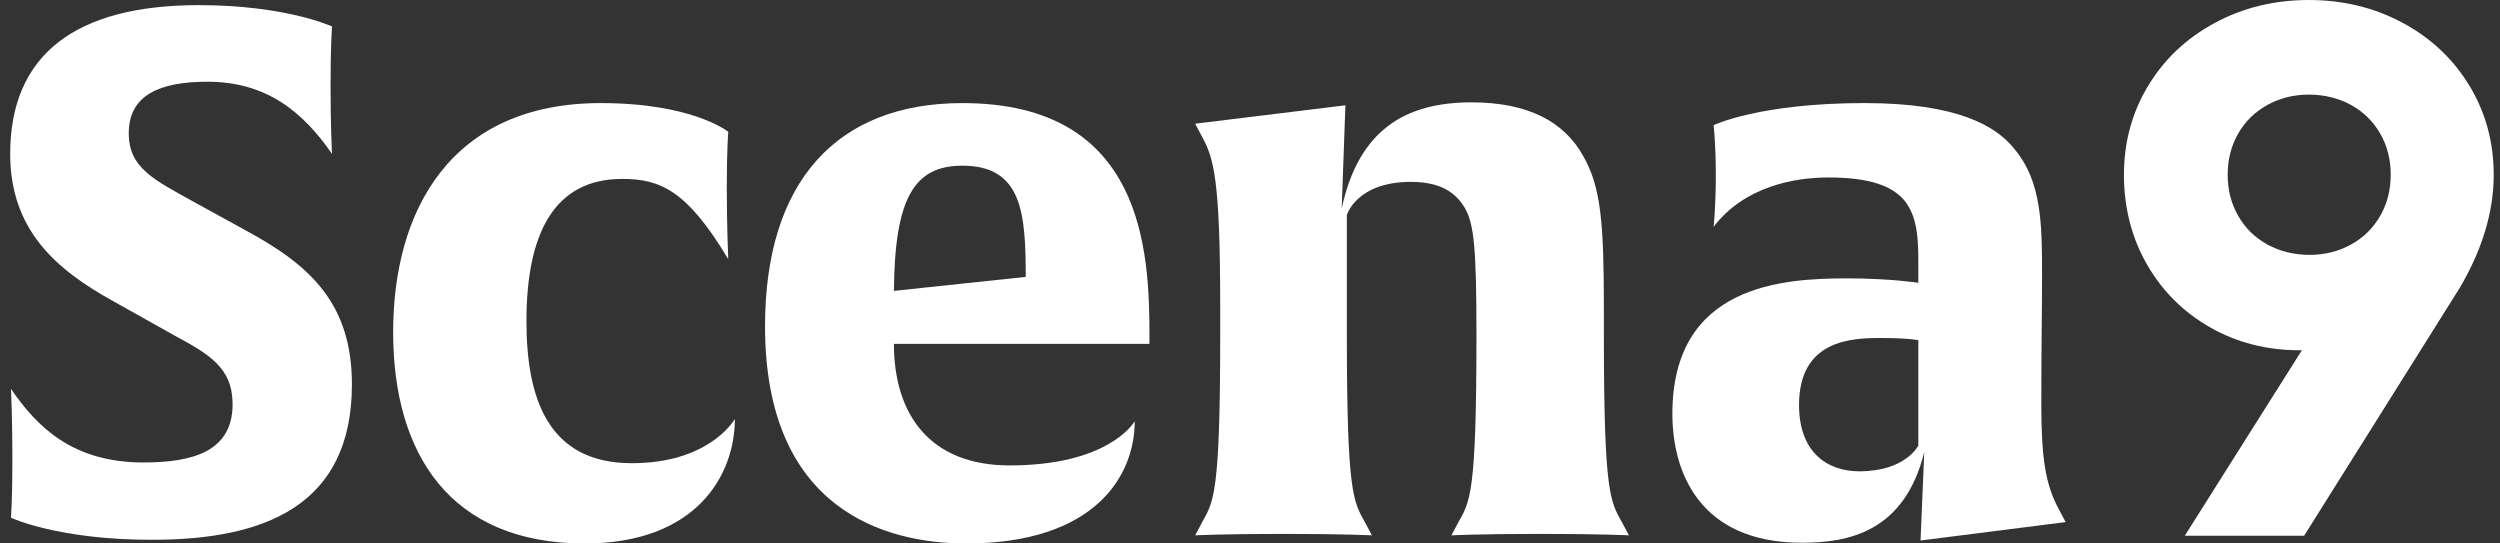
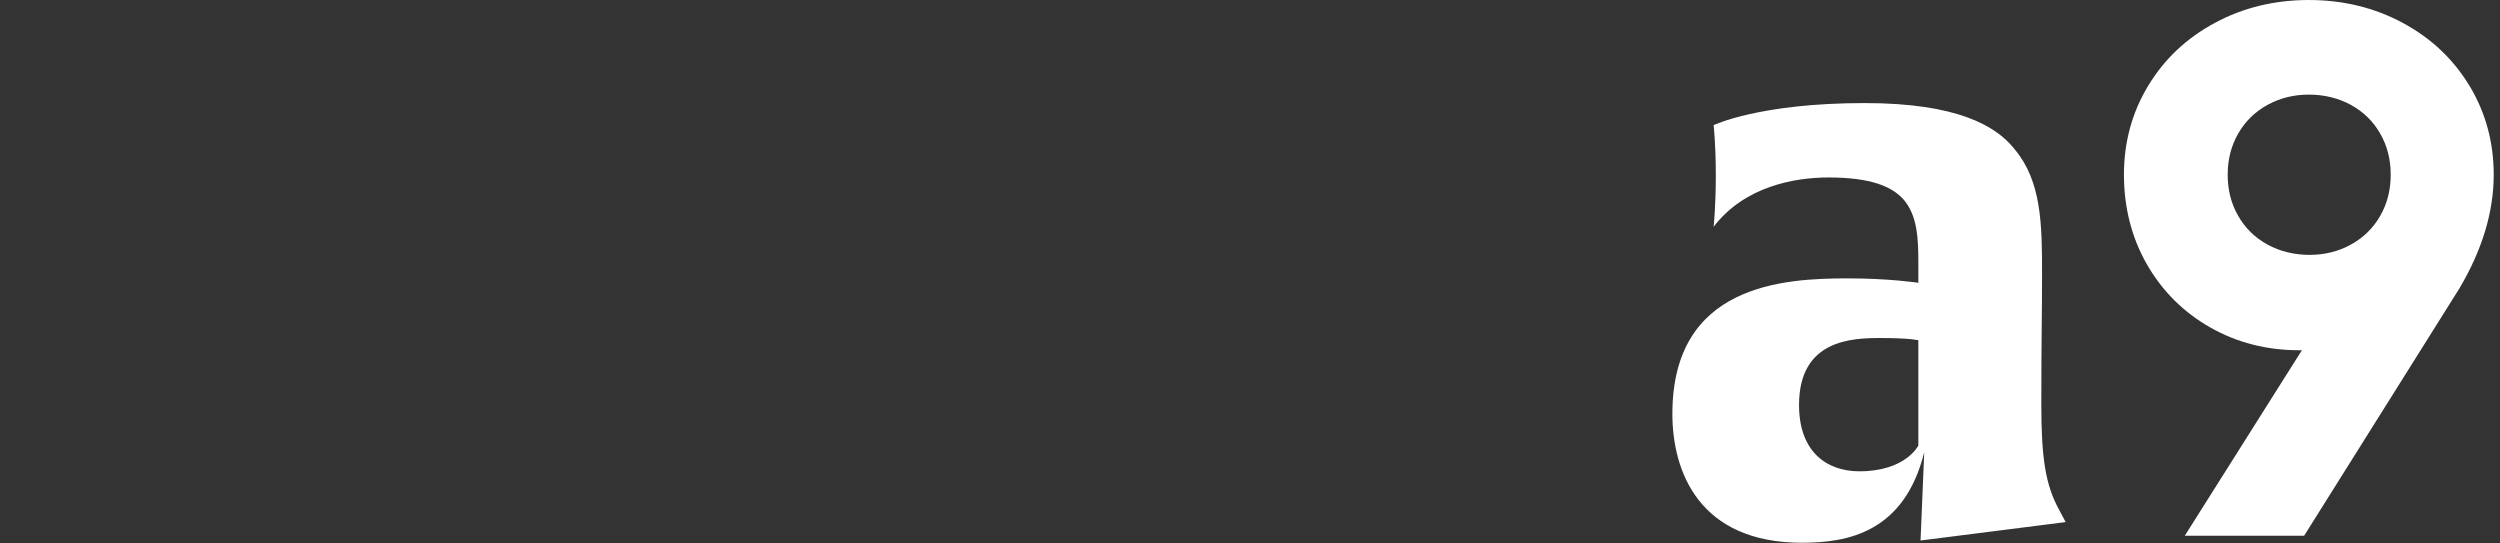
<svg xmlns="http://www.w3.org/2000/svg" width="184" height="40" viewBox="0 0 184 40" fill="none">
  <rect x="0" y="0" width="184" height="40" fill="#333333" stroke="none" />
  <g clip-path="url(#clip0_441_2622)">
-     <path d="M11.211 39.73C4.219 39.73 0.805 38.103 0.805 38.103C0.805 38.103 0.912 36.857 0.912 33.876C0.912 30.623 0.805 28.618 0.805 28.618C2.702 31.382 5.303 34.038 10.561 34.038C14.192 34.038 17.119 33.225 17.119 29.757C17.119 27.046 15.385 26.07 12.783 24.661L8.338 22.169C4.11 19.837 0.75 16.91 0.75 11.328C0.75 4.01 5.574 0.378 14.626 0.378C21.077 0.378 24.437 1.95 24.437 1.95C24.437 1.95 24.329 3.251 24.329 6.34C24.329 9.429 24.437 11.326 24.437 11.326C22.269 8.183 19.558 6.015 15.277 6.015C11.754 6.015 9.477 6.991 9.477 9.809C9.477 12.357 11.32 13.224 14.247 14.85L18.096 16.964C22.811 19.511 25.901 22.329 25.901 28.292C25.901 37.235 19.45 39.728 11.211 39.728V39.73Z" fill="white" />
-     <path d="M54.086 30.84C54.086 34.959 51.267 40 43.028 40C33.11 40 28.936 33.387 28.936 24.444C28.936 15.501 33.164 7.587 44.222 7.587C50.997 7.587 53.599 9.7 53.599 9.7C53.599 9.7 53.491 11.055 53.491 13.819C53.491 16.583 53.599 19.077 53.599 19.077C50.563 13.983 48.558 13.168 45.794 13.168C40.753 13.168 38.747 17.234 38.747 23.63C38.747 29.212 40.264 34.091 46.498 34.091C52.026 34.091 53.924 31.11 54.086 30.839V30.84Z" fill="white" />
-     <path d="M65.793 25.312C65.793 30.515 68.449 34.255 74.302 34.255C81.402 34.255 83.354 31.274 83.516 31.002C83.516 35.067 80.535 40 71.104 40C65.195 40 56.307 37.561 56.307 24.01C56.307 13.333 61.618 7.587 70.832 7.587C84.22 7.587 84.6 18.535 84.6 24.769V25.311H65.791L65.793 25.312ZM70.834 12.194C67.311 12.194 65.847 14.524 65.793 21.409L75.494 20.379C75.494 15.664 75.223 12.194 70.832 12.194H70.834Z" fill="white" />
-     <path d="M113.382 39.295C108.72 39.295 106.824 39.403 106.824 39.403L107.312 38.482C108.18 36.911 108.667 36.531 108.667 24.715C108.667 18.374 108.505 16.476 107.8 15.284C107.258 14.416 106.336 13.386 103.843 13.386C99.832 13.386 99.128 15.825 99.128 15.825V24.661C99.128 36.422 99.616 36.911 100.483 38.482L100.971 39.403C100.971 39.403 99.073 39.295 94.468 39.295C89.862 39.295 87.964 39.403 87.964 39.403L88.452 38.482C89.32 36.911 89.807 36.477 89.807 24.661V22.493C89.807 13.116 89.319 11.598 88.452 10.026L87.964 9.105L99.022 7.75L98.75 15.338C99.997 9.539 103.465 7.533 108.289 7.533C112.463 7.533 115.119 8.943 116.528 11.49C117.828 13.767 118.045 16.367 118.045 22.71V24.661C118.045 36.477 118.534 36.911 119.4 38.482L119.889 39.403C119.889 39.403 117.991 39.295 113.385 39.295H113.382Z" fill="white" />
    <path d="M141.352 39.783L141.624 33.28C140.16 39.187 135.986 39.947 132.626 39.947C125.038 39.947 123.087 34.689 123.087 30.461C123.087 20.922 131.271 20.488 135.986 20.488C139.075 20.488 141.19 20.813 141.19 20.813V19.349C141.19 17.615 141.135 15.88 140.105 14.687C139.238 13.712 137.666 13.061 134.577 13.061C132.083 13.061 128.398 13.712 126.121 16.693C126.121 16.693 126.284 15.229 126.284 12.899C126.284 10.568 126.121 9.212 126.121 9.212C126.121 9.212 129.481 7.586 137.232 7.586C144.062 7.586 146.934 9.267 148.29 11.001C150.241 13.331 150.295 16.476 150.295 20.053C150.295 23.359 150.241 24.823 150.241 29.809C150.241 33.766 150.565 35.717 151.542 37.505L152.031 38.426L141.352 39.781V39.783ZM141.19 25.041C141.19 25.041 140.539 24.878 138.426 24.878C136.312 24.878 132.409 24.986 132.409 29.81C132.409 33.225 134.415 34.688 136.854 34.688C140.269 34.688 141.19 32.79 141.19 32.79V25.039V25.041Z" fill="white" />
    <path d="M181.755 6.319C180.568 4.354 178.932 2.808 176.846 1.686C174.759 0.562 172.455 0.001 169.928 0.001C167.402 0.001 165.096 0.562 163.01 1.686C160.923 2.809 159.288 4.354 158.102 6.319C156.915 8.284 156.322 10.466 156.322 12.861C156.322 15.257 156.886 17.495 158.016 19.461C159.145 21.427 160.694 22.971 162.666 24.095C164.637 25.218 166.829 25.779 169.24 25.779C169.3 25.779 169.361 25.777 169.421 25.775L160.801 39.428H169.585L181.011 21.23C182.694 18.386 183.537 15.596 183.537 12.861C183.537 10.466 182.943 8.284 181.758 6.319H181.755ZM166.885 18C165.967 17.495 165.248 16.792 164.733 15.893C164.216 14.994 163.957 13.984 163.957 12.86C163.957 11.737 164.216 10.726 164.733 9.827C165.25 8.928 165.967 8.227 166.885 7.722C167.803 7.216 168.818 6.963 169.928 6.963C171.039 6.963 172.111 7.216 173.029 7.722C173.947 8.227 174.666 8.93 175.181 9.827C175.698 10.726 175.957 11.737 175.957 12.86C175.957 13.984 175.698 14.994 175.181 15.893C174.664 16.792 173.947 17.493 173.029 18C172.111 18.505 171.096 18.759 169.986 18.759C168.875 18.759 167.803 18.505 166.885 18Z" fill="white" />
  </g>
  <defs>
    <clipPath id="clip0_441_2622">
      <rect width="182.784" height="40" fill="white" transform="translate(0.75)" />
    </clipPath>
  </defs>
</svg>